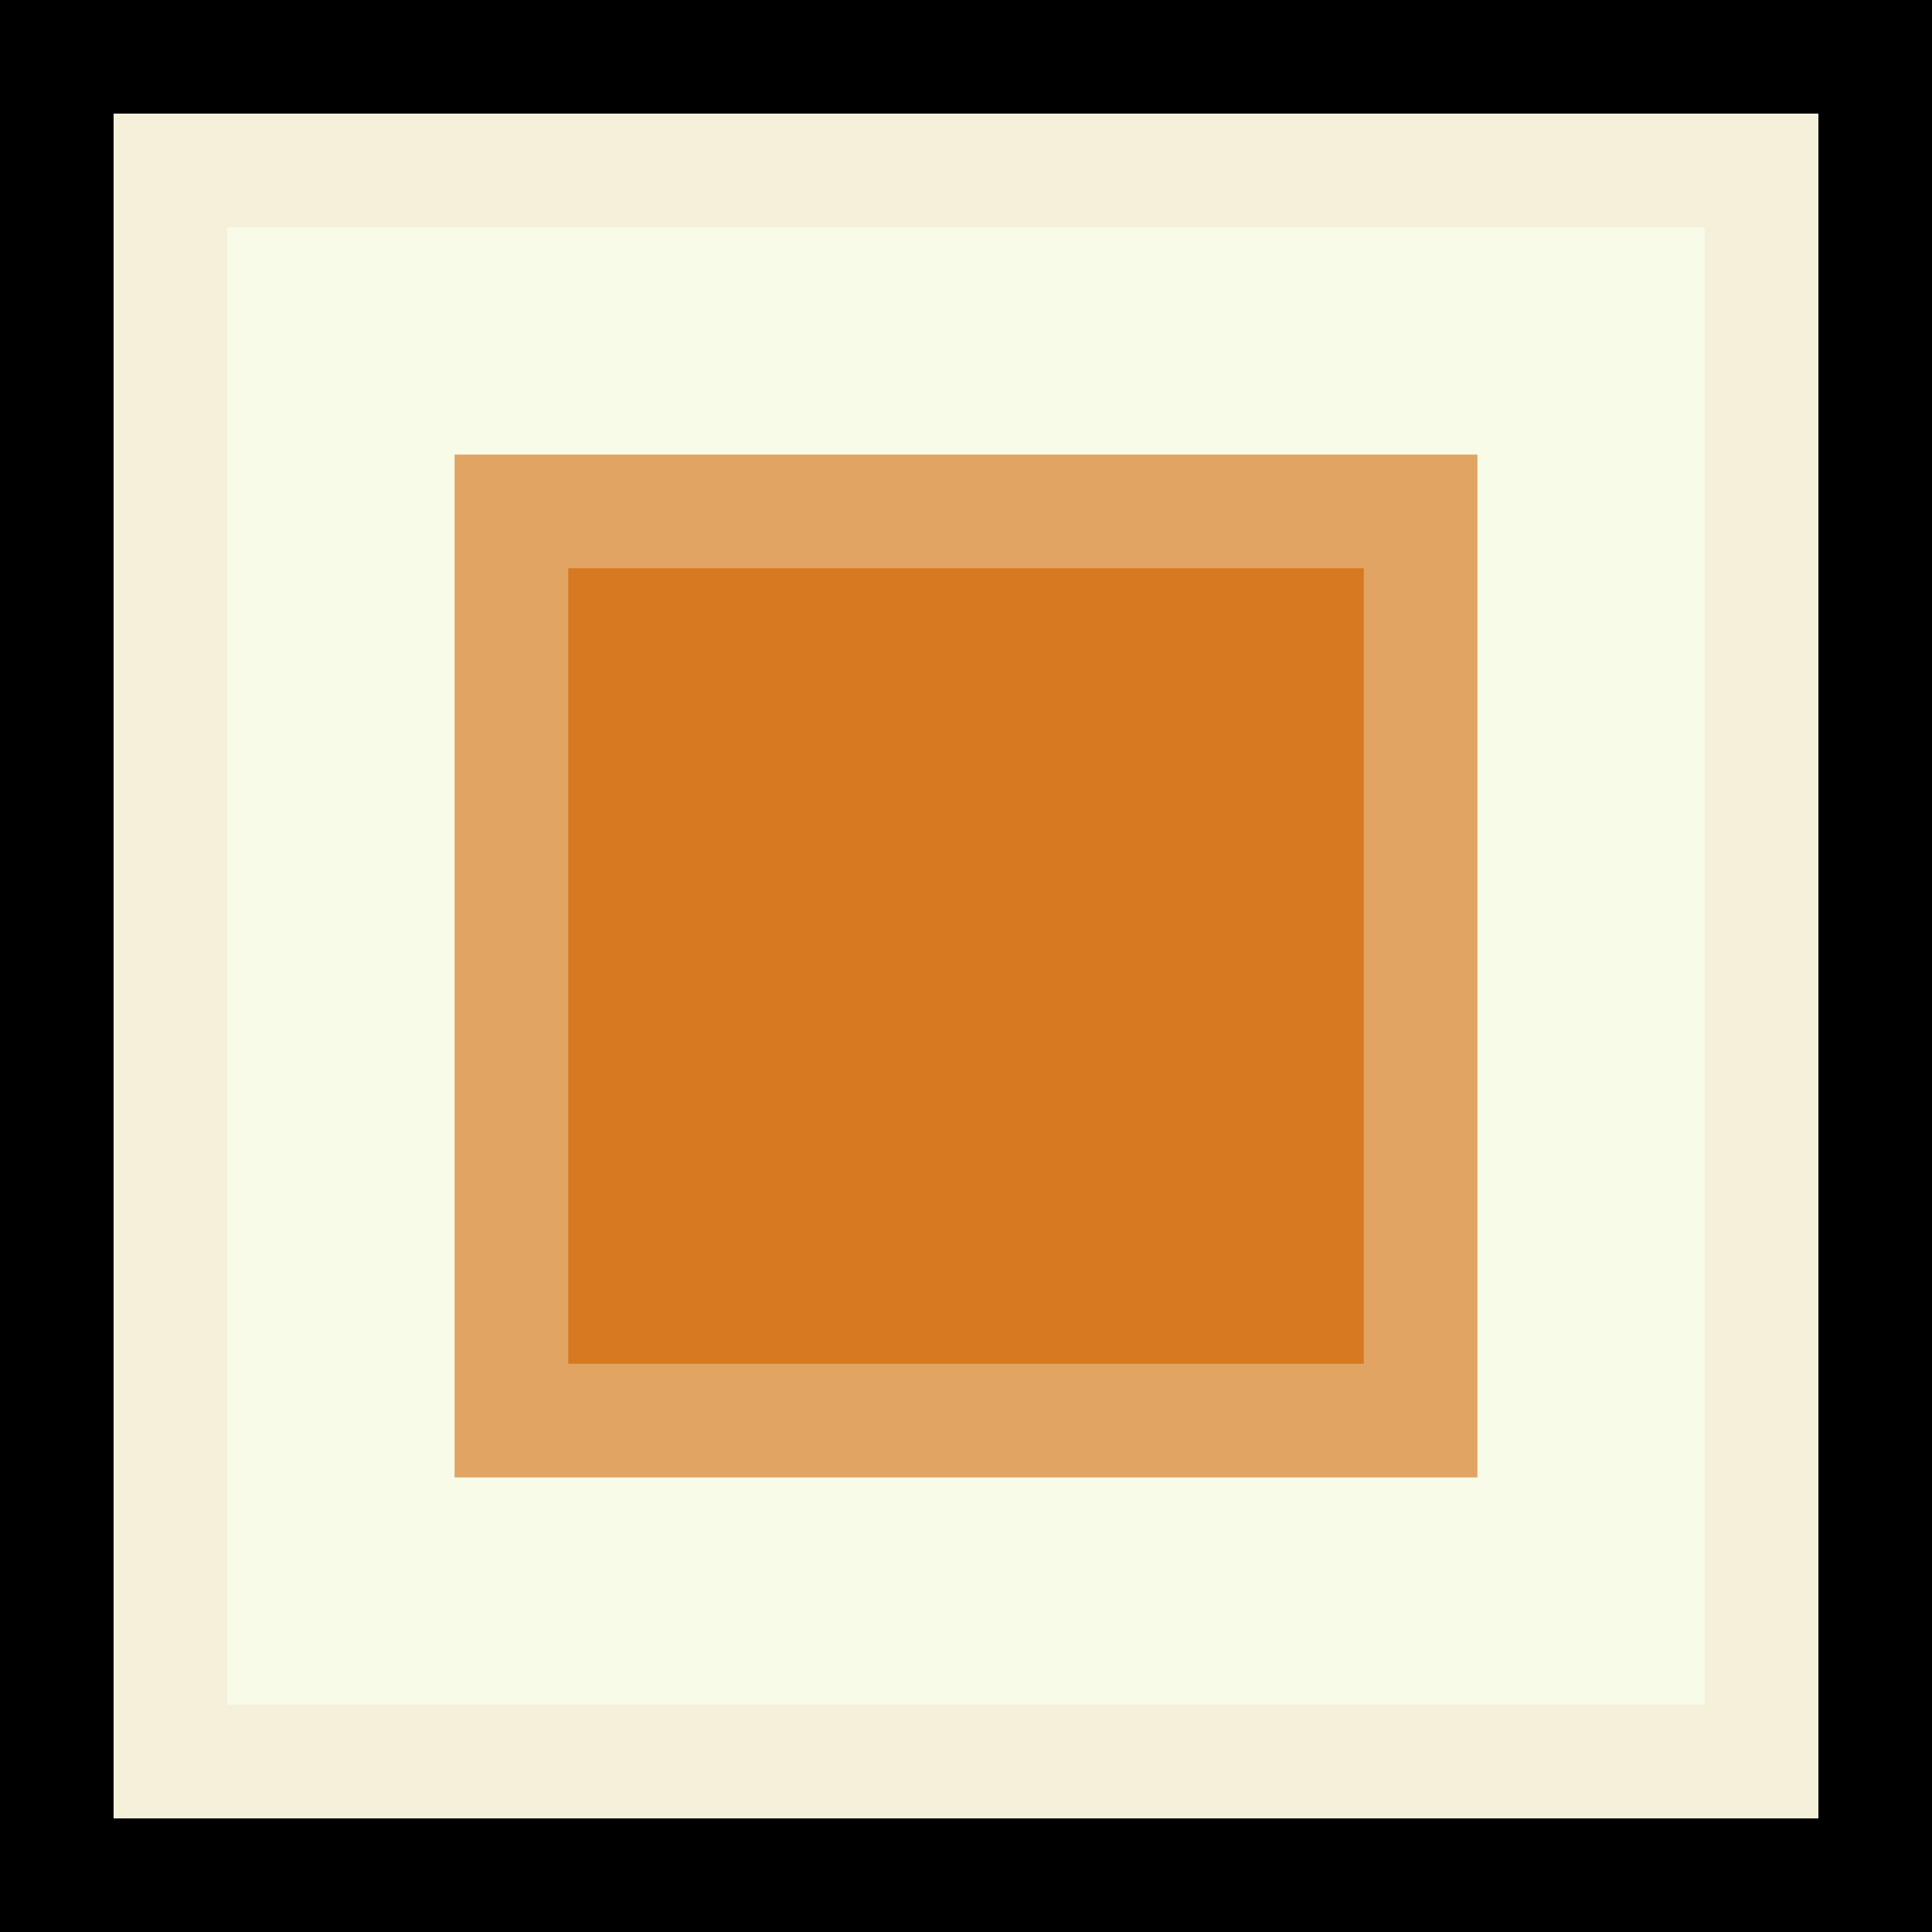
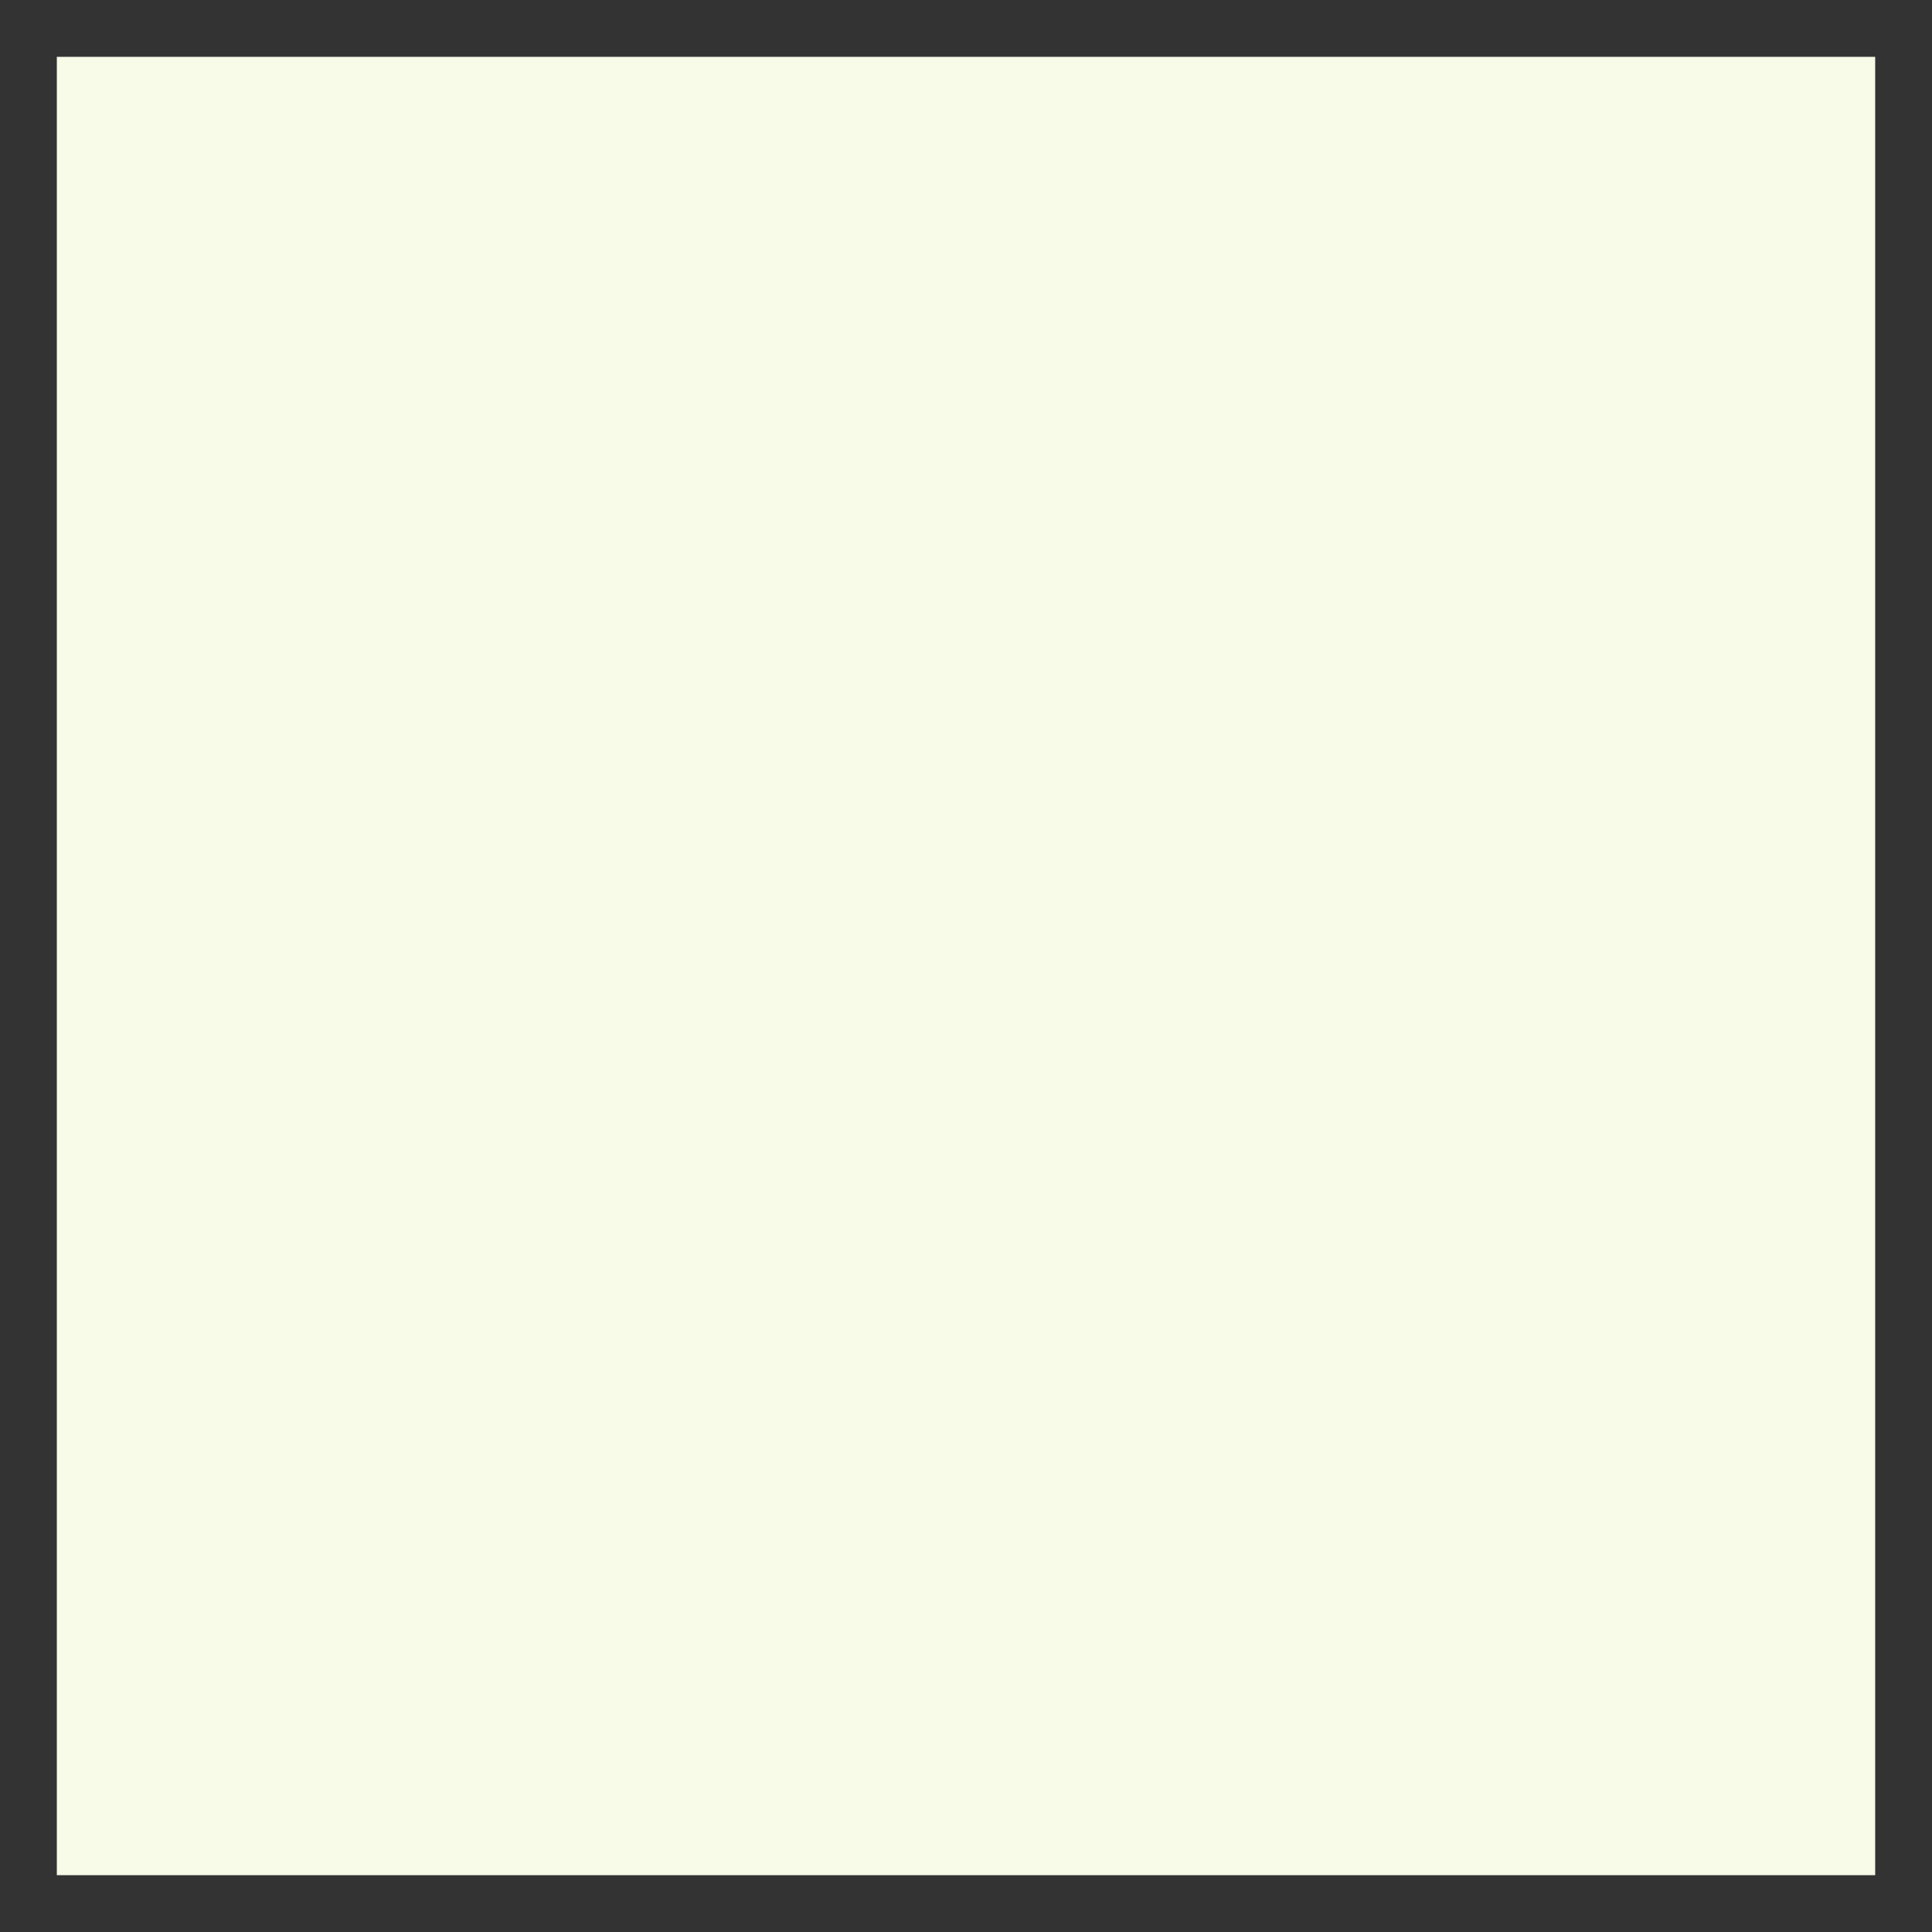
<svg xmlns="http://www.w3.org/2000/svg" viewBox="0 0 17 17">
  <rect x="0" y="0" width="17" height="17" fill="#333333" stroke="none" />
  <title>ico-Point-of-Interest</title>
  <rect x="0.5" y="0.5" width="16" height="16" style="fill:#f7fbe7" />
-   <path d="M23.5,8.5v15H8.5V8.5h15m1-1H7.5v17h17V7.5Z" transform="translate(-7.5 -7.5)" />
-   <rect x="1.5" y="1.5" width="14" height="14" style="fill:#f7fbe7" />
-   <path d="M22.5,9.5v13H9.5V9.5h13m1-1H8.5v15h15V8.5Z" transform="translate(-7.5 -7.5)" style="fill:#f4f0d9" />
-   <rect x="4.5" y="4.5" width="8" height="8" style="fill:#d67921" />
-   <path d="M19.5,12.5v7h-7v-7h7m1-1h-9v9h9v-9Z" transform="translate(-7.5 -7.5)" style="fill:#e1a463" />
</svg>